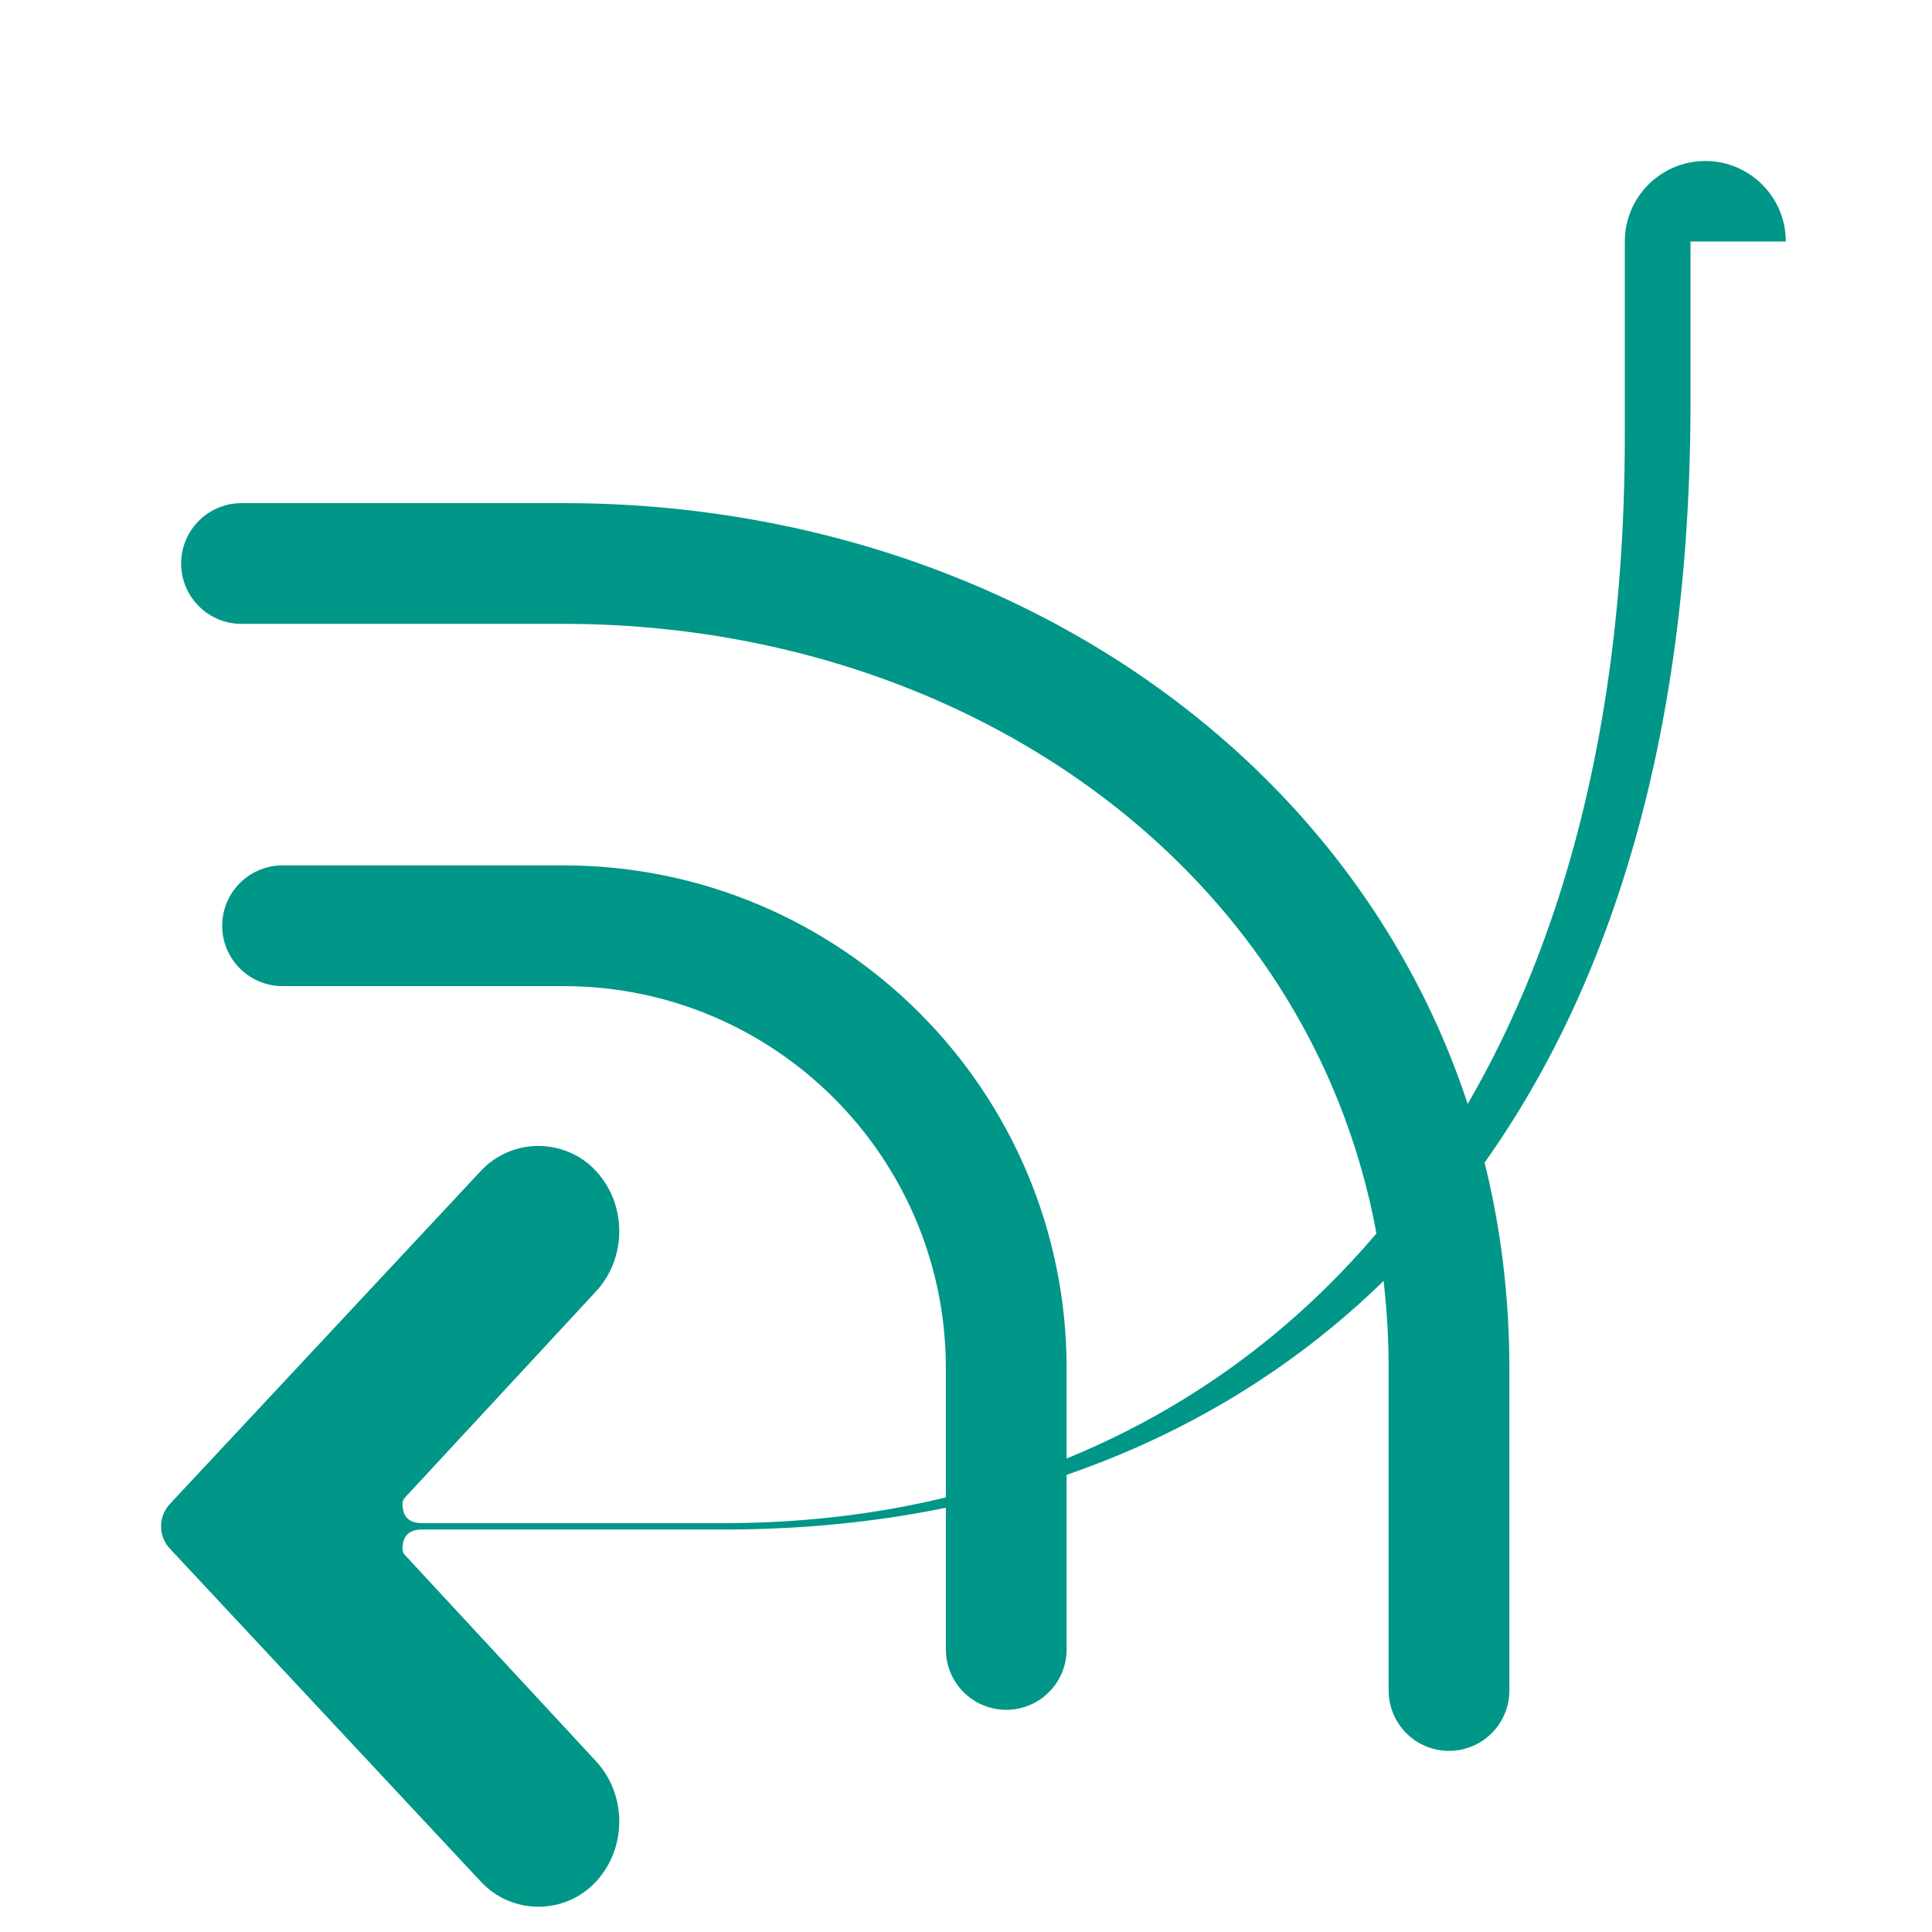
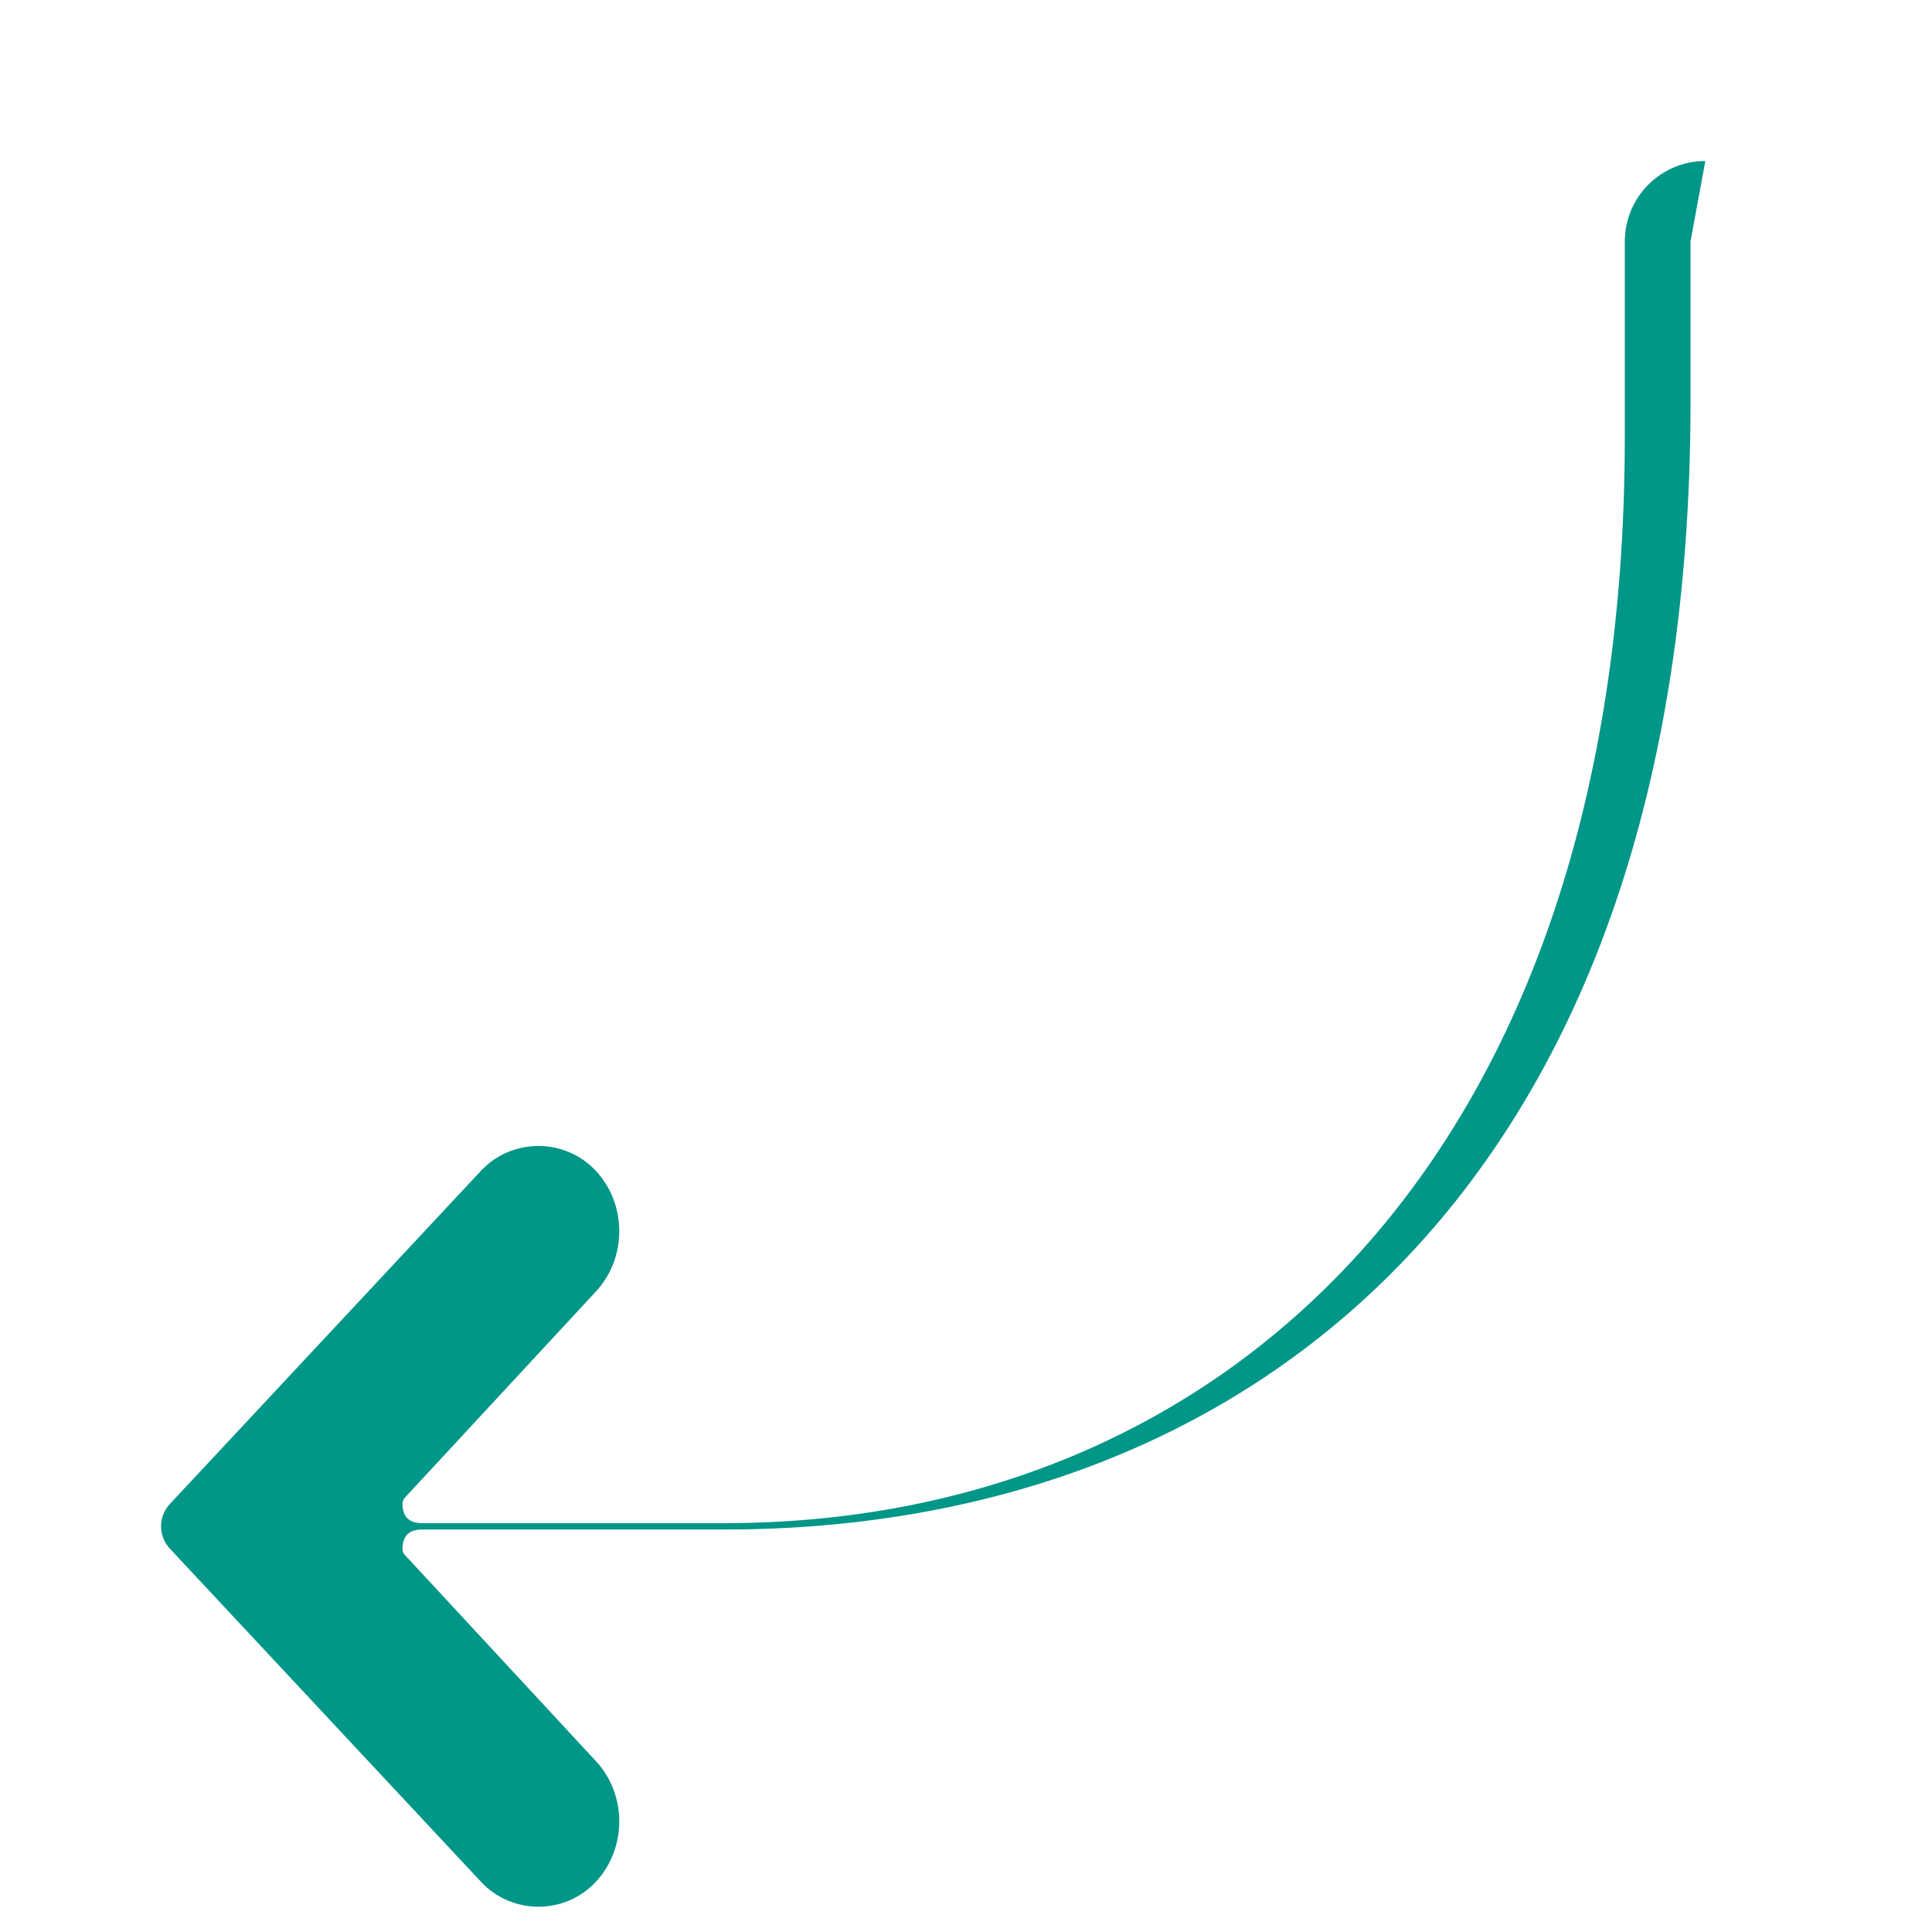
<svg xmlns="http://www.w3.org/2000/svg" width="512" height="512" viewBox="0 0 24 24" fill="none">
-   <path d="M21 3V5C21 14.627 15.627 19 9 19H5.243C5.08 19 5 19.08 5 19.243C5 19.27 5.011 19.297 5.03 19.317L7.404 21.879C7.789 22.295 7.789 22.958 7.404 23.374C7.02 23.79 6.357 23.79 5.973 23.374L2.113 19.241C1.963 19.082 1.963 18.839 2.113 18.68L5.972 14.547C6.357 14.132 7.02 14.132 7.404 14.547C7.789 14.963 7.789 15.626 7.404 16.042L5.03 18.604C5.011 18.624 5 18.651 5 18.678C5 18.841 5.08 18.921 5.243 18.921H9C15.17 18.921 20.184 14.413 20.184 5.421V3C20.184 2.448 20.632 2 21.184 2C21.736 2 22.184 2.448 22.184 3" fill="#009688" />
-   <path d="M3 7H7C12.941 7 18 11.059 18 17V21M3.51 11.5H7C10.038 11.5 12.5 13.962 12.5 17V20.49" stroke="#009688" stroke-width="1.5" stroke-linecap="round" stroke-linejoin="round" />
+   <path d="M21 3V5C21 14.627 15.627 19 9 19H5.243C5.08 19 5 19.08 5 19.243C5 19.27 5.011 19.297 5.03 19.317L7.404 21.879C7.789 22.295 7.789 22.958 7.404 23.374C7.02 23.79 6.357 23.79 5.973 23.374L2.113 19.241C1.963 19.082 1.963 18.839 2.113 18.68L5.972 14.547C6.357 14.132 7.02 14.132 7.404 14.547C7.789 14.963 7.789 15.626 7.404 16.042L5.03 18.604C5.011 18.624 5 18.651 5 18.678C5 18.841 5.08 18.921 5.243 18.921H9C15.17 18.921 20.184 14.413 20.184 5.421V3C20.184 2.448 20.632 2 21.184 2" fill="#009688" />
</svg>